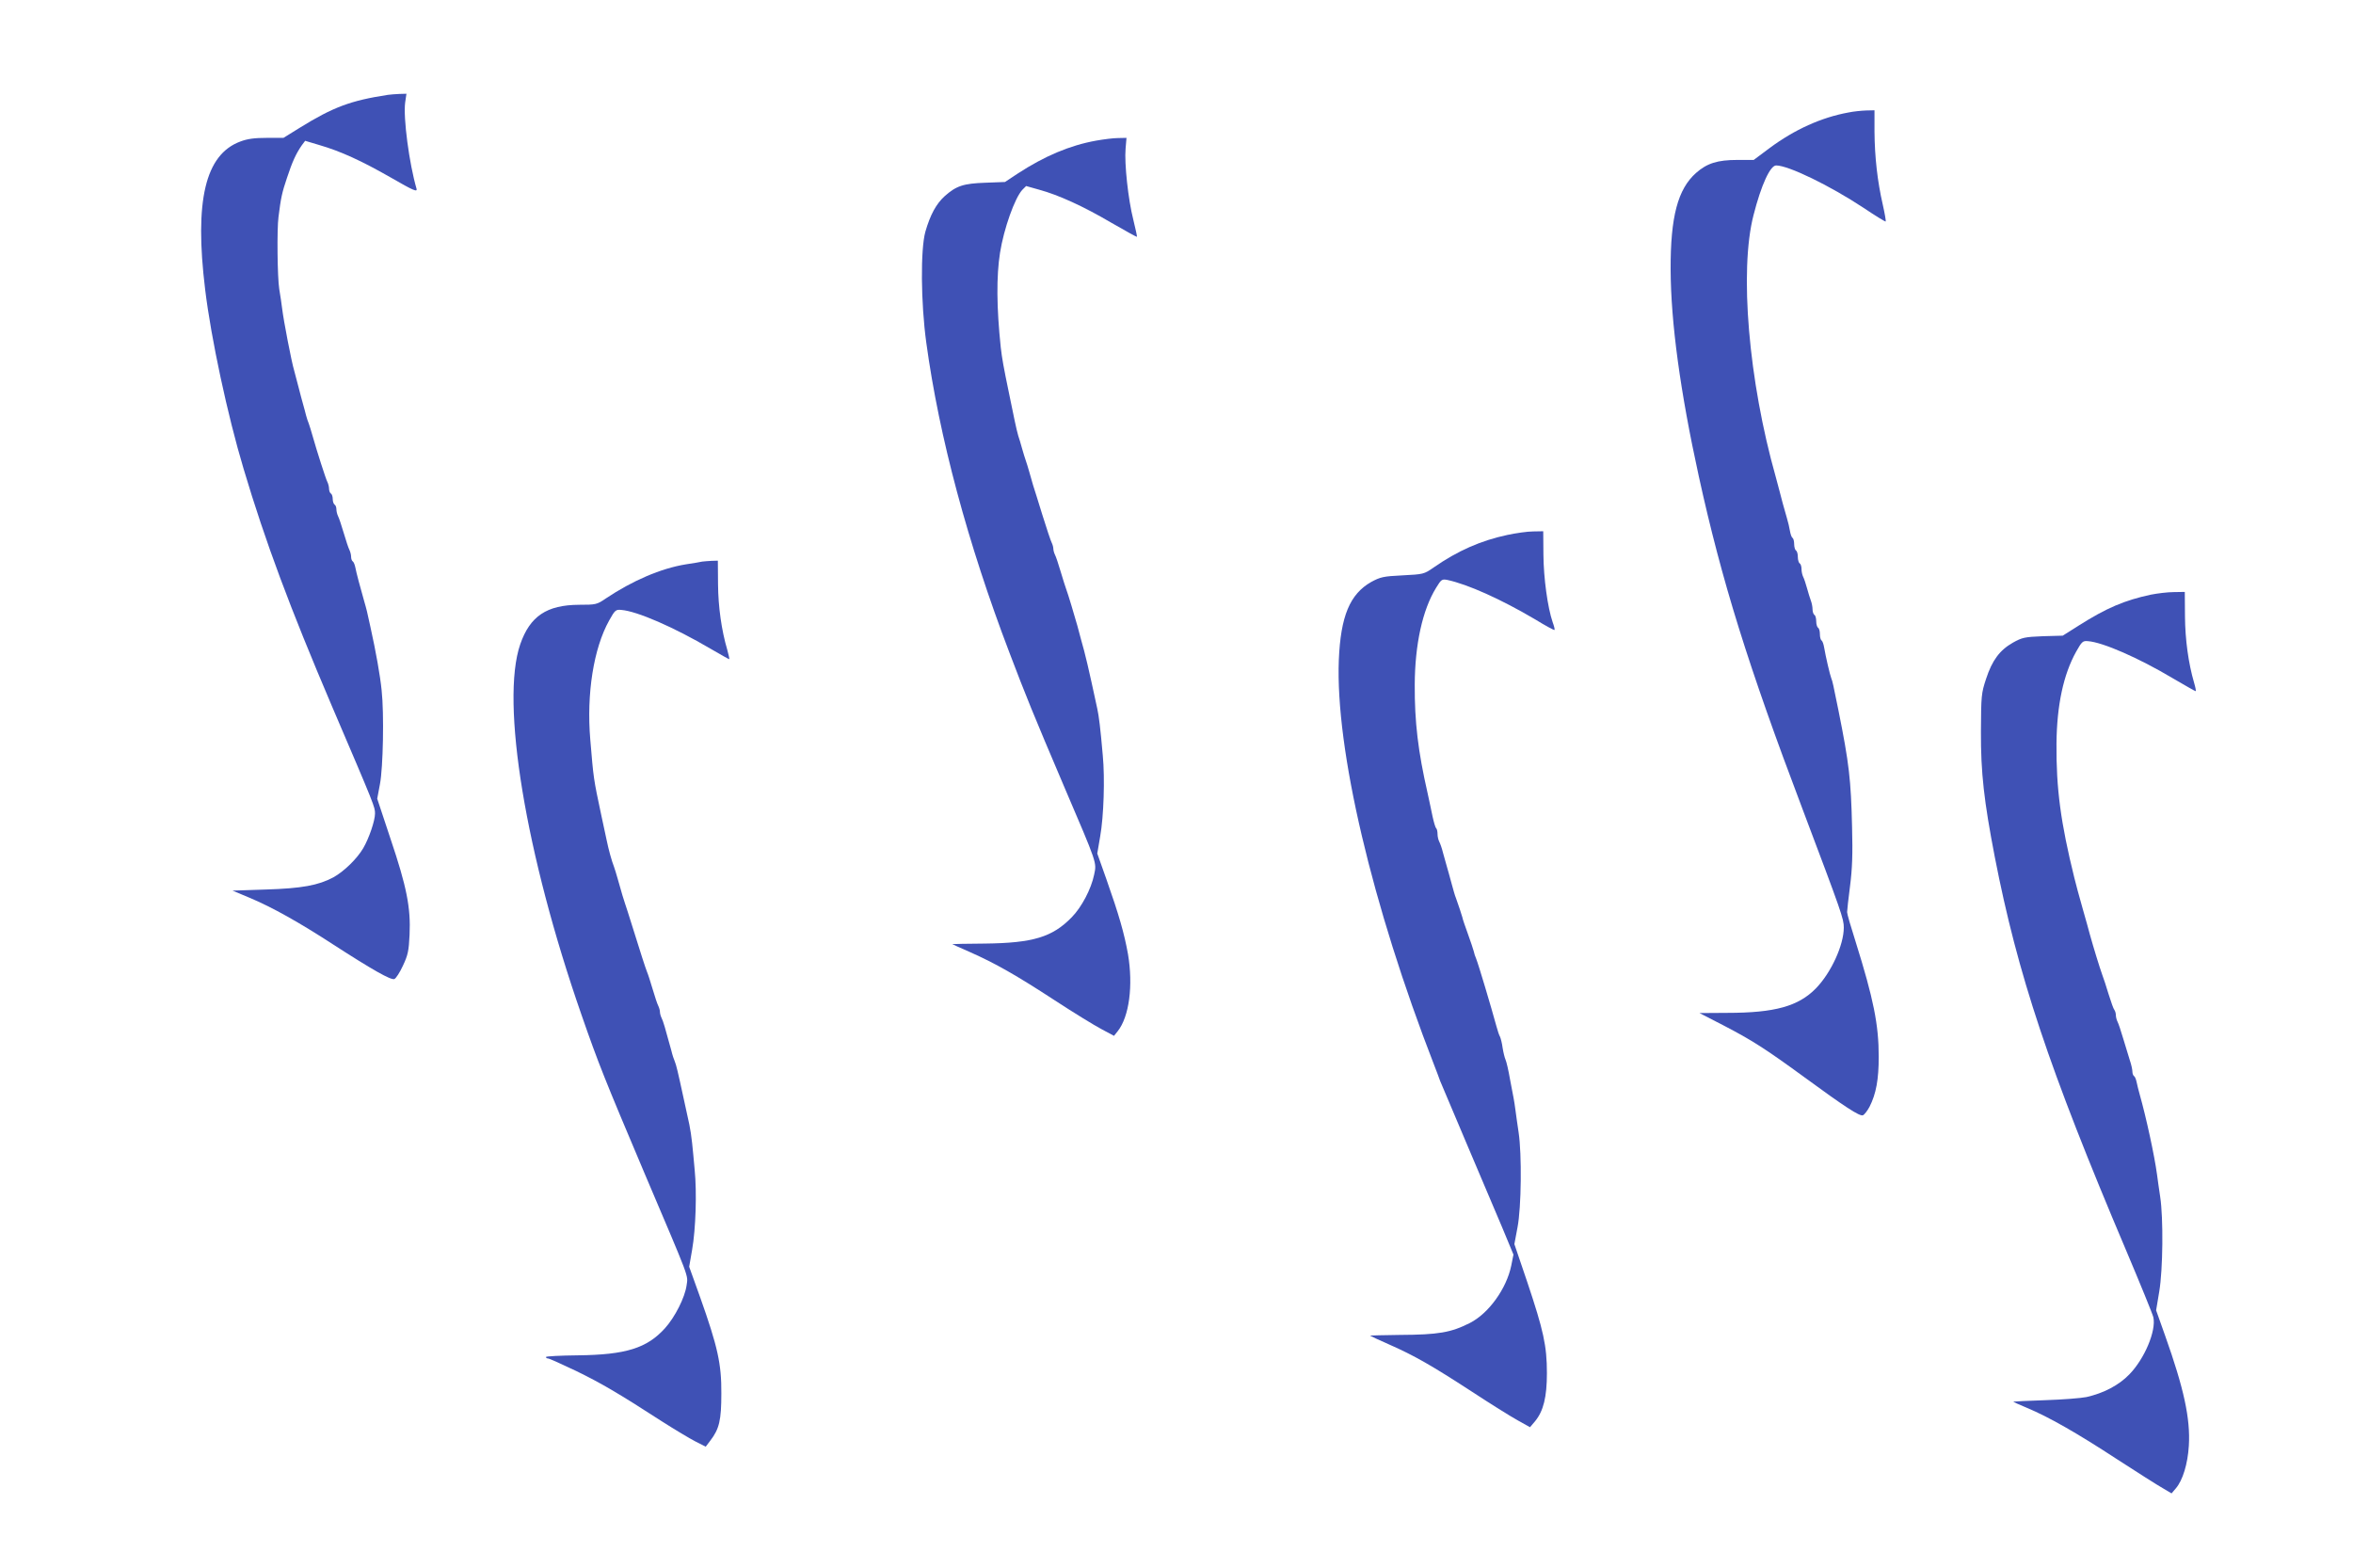
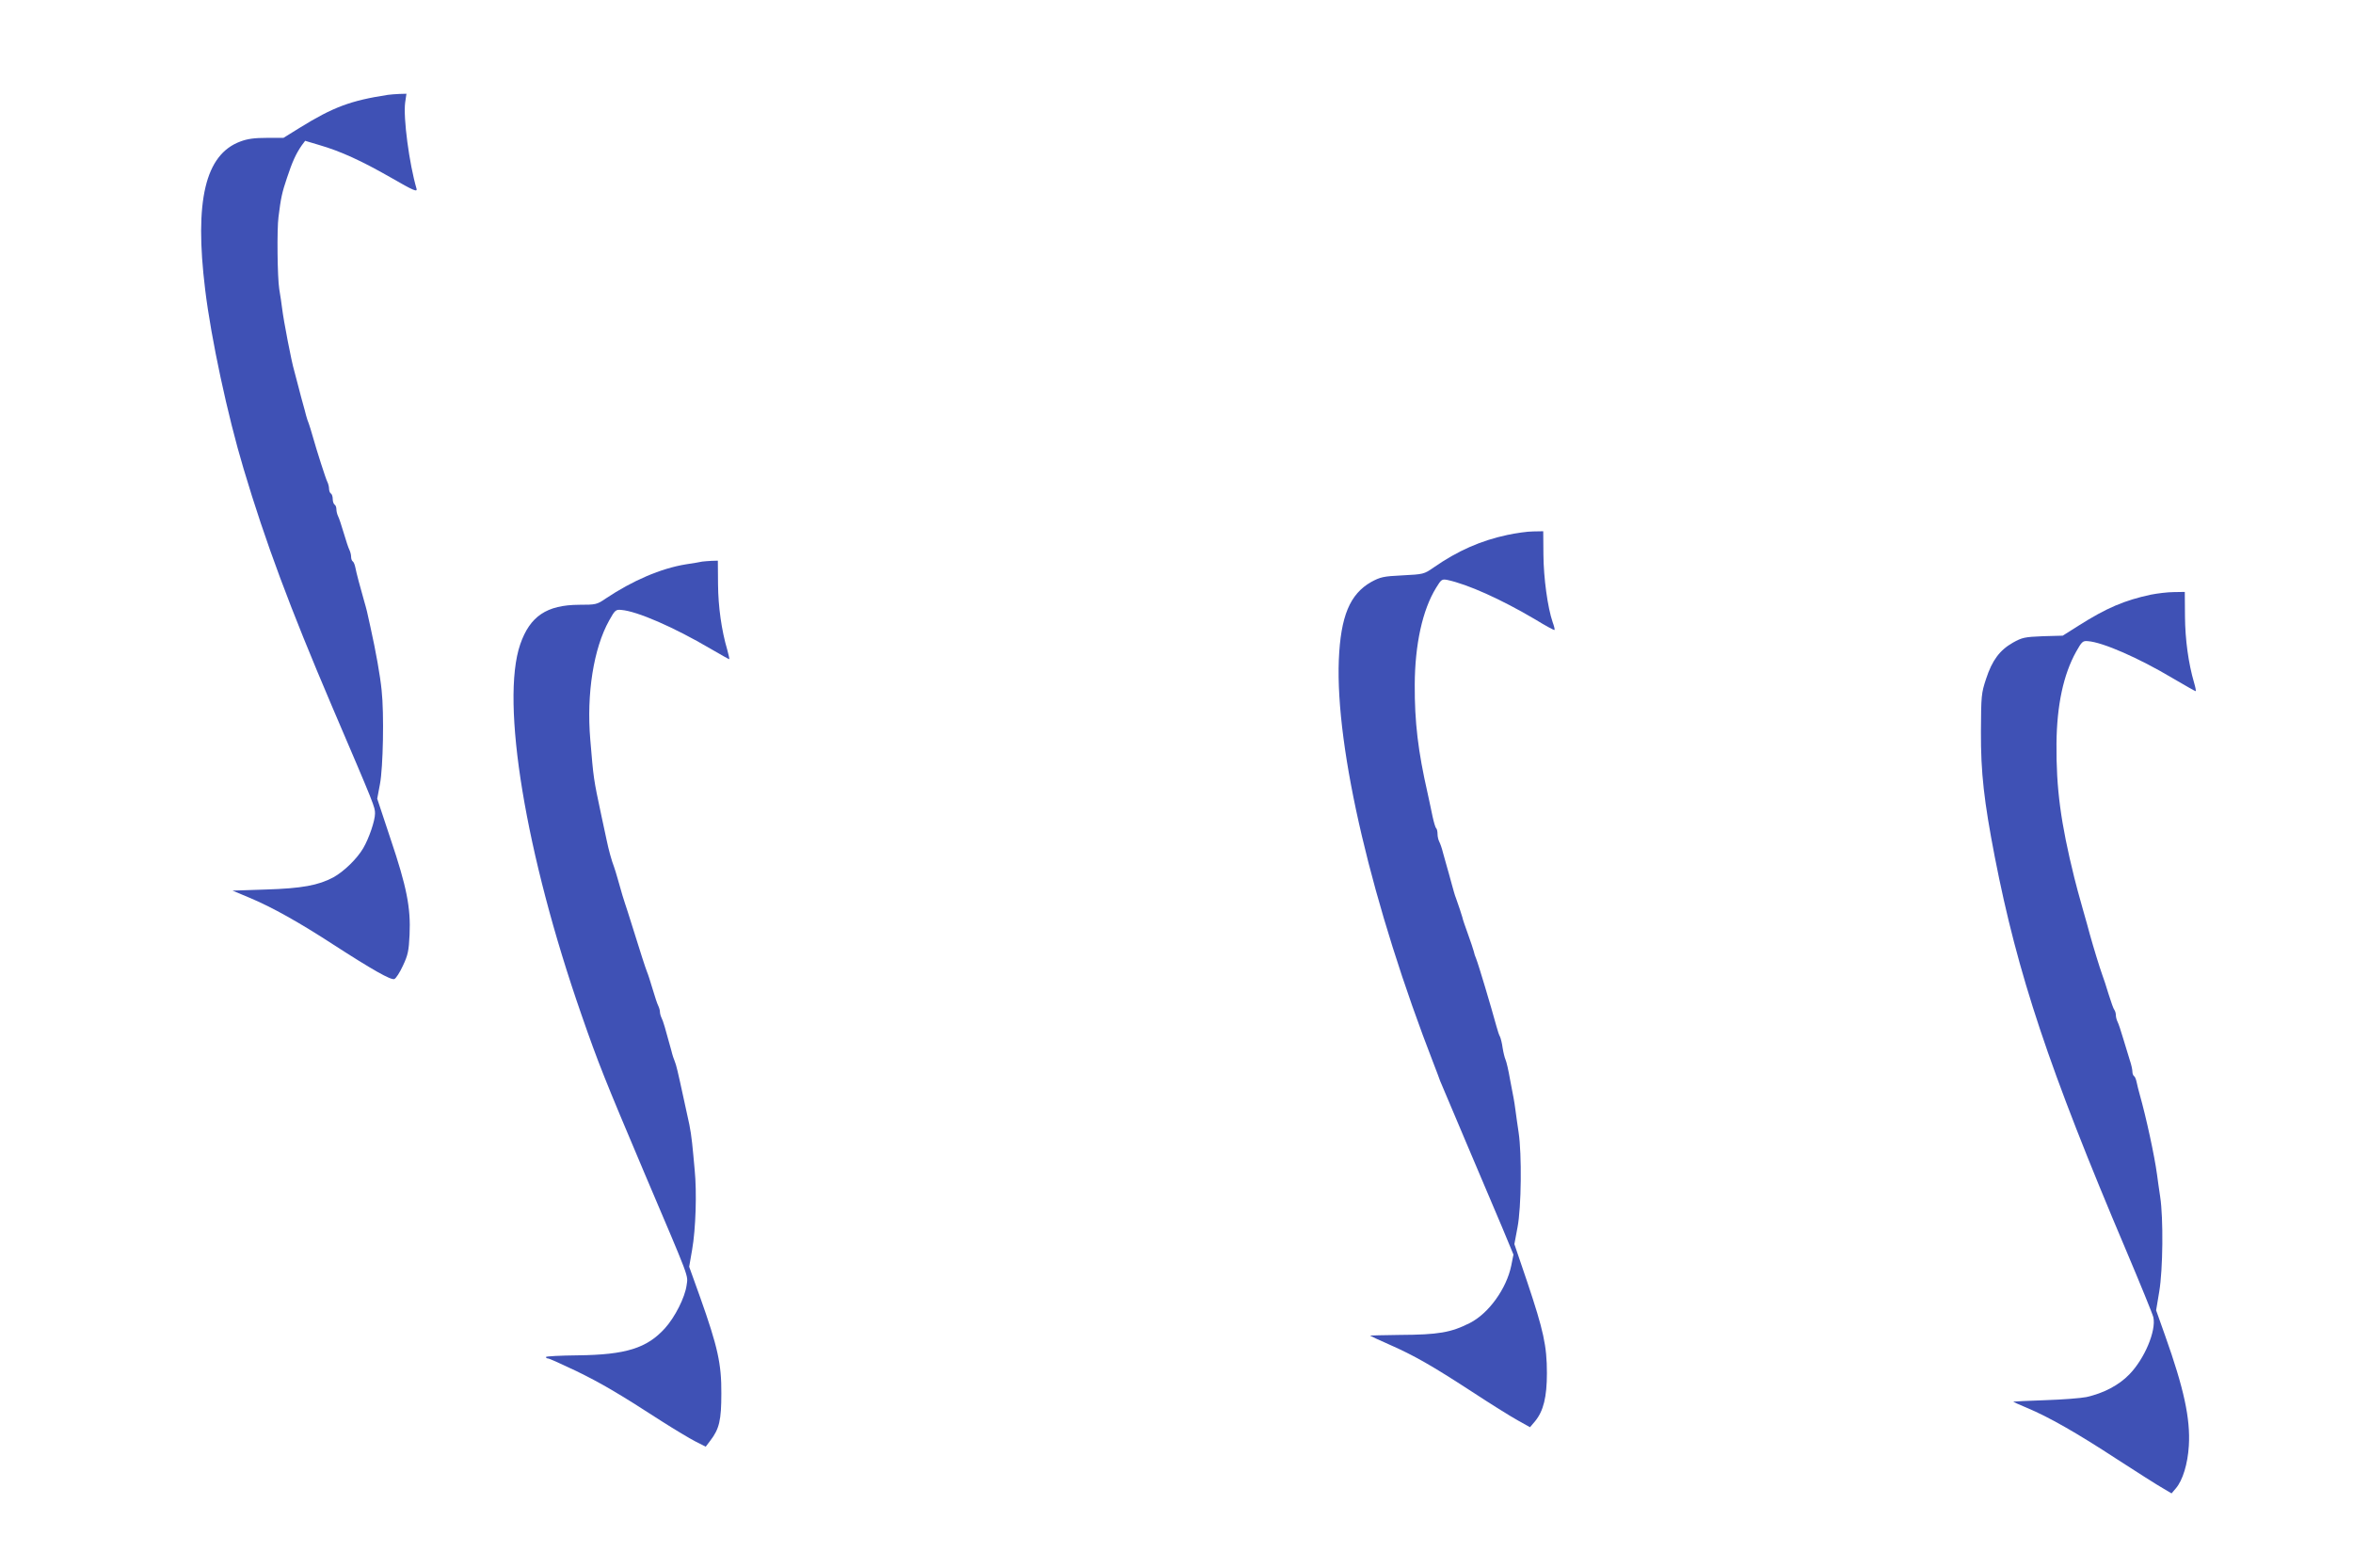
<svg xmlns="http://www.w3.org/2000/svg" version="1.0" width="1280pt" height="853pt" viewBox="0 0 1280 853" preserveAspectRatio="xMidYMid meet">
  <g transform="translate(0,853) scale(0.1,-0.1)" fill="#3f51b5" stroke="none">
    <path d="M2110 8014 c-202 -31 -297 -66 -481 -180 l-87 -54 -91 0 c-66 0 -105 -5 -144 -20 -191 -71 -250 -323 -191 -805 32 -265 122 -685 209 -975 119 -399 252 -755 480 -1290 235 -549 235 -550 235 -586 0 -39 -33 -135 -64 -188 -34 -58 -105 -127 -163 -159 -81 -43 -170 -60 -368 -66 l-180 -6 93 -39 c122 -51 270 -134 456 -255 212 -137 313 -194 331 -187 9 3 30 36 47 73 27 57 32 81 36 168 7 147 -16 262 -103 520 l-73 220 15 80 c17 90 23 381 9 510 -8 80 -31 209 -60 340 -9 39 -18 79 -20 90 -3 11 -9 36 -15 55 -21 73 -43 156 -48 183 -3 15 -9 30 -14 33 -5 3 -9 14 -9 25 0 10 -4 27 -9 37 -5 9 -19 51 -31 92 -12 41 -26 83 -31 92 -5 10 -9 27 -9 37 0 11 -4 23 -10 26 -5 3 -10 17 -10 30 0 13 -4 27 -10 30 -5 3 -10 15 -10 26 0 10 -4 27 -9 37 -9 17 -57 167 -81 252 -7 25 -16 54 -20 65 -5 11 -11 31 -15 45 -3 14 -11 41 -16 60 -6 19 -16 60 -24 90 -8 30 -19 73 -25 95 -14 46 -57 269 -65 335 -3 25 -10 73 -16 108 -10 63 -13 326 -4 392 13 104 19 132 46 212 29 88 49 132 81 178 l18 24 77 -23 c117 -34 230 -86 391 -178 121 -70 143 -79 138 -60 -40 137 -73 386 -62 469 l7 48 -38 -1 c-21 -1 -49 -3 -63 -5z" />
-     <path d="M10055 7918 c-148 -27 -293 -93 -428 -193 l-87 -65 -88 0 c-109 0 -166 -18 -226 -71 -99 -88 -139 -238 -138 -524 1 -289 52 -664 153 -1125 125 -570 269 -1032 564 -1810 214 -567 225 -598 225 -646 0 -95 -69 -246 -152 -331 -95 -97 -223 -133 -482 -133 l-151 -1 130 -67 c156 -81 228 -127 439 -281 220 -161 302 -215 320 -208 8 3 24 24 36 46 36 71 50 149 50 272 0 175 -28 314 -126 627 -25 78 -46 150 -46 160 0 9 7 73 16 142 12 93 15 174 11 320 -6 259 -16 346 -74 635 -29 143 -32 158 -39 175 -7 17 -31 120 -39 168 -3 18 -9 35 -14 38 -5 3 -9 18 -9 34 0 16 -4 32 -10 35 -5 3 -10 19 -10 35 0 16 -4 32 -10 35 -5 3 -10 17 -10 30 0 13 -4 34 -9 47 -5 13 -14 43 -21 68 -7 25 -16 53 -21 62 -5 10 -9 29 -9 42 0 14 -4 28 -10 31 -5 3 -10 19 -10 35 0 16 -4 32 -10 35 -5 3 -10 19 -10 35 0 16 -4 31 -9 34 -5 3 -11 20 -14 38 -3 18 -10 49 -16 68 -16 56 -32 112 -41 150 -5 19 -14 53 -20 75 -148 523 -199 1124 -121 1425 42 165 91 270 123 270 67 0 293 -110 476 -231 64 -43 118 -76 120 -74 2 2 -5 43 -16 92 -29 126 -44 260 -45 396 l0 117 -46 -1 c-25 -1 -68 -5 -96 -11z" />
-     <path d="M5963 7765 c-144 -26 -281 -84 -428 -180 l-68 -45 -106 -4 c-120 -4 -159 -17 -222 -73 -46 -42 -78 -100 -105 -193 -27 -96 -25 -388 5 -605 70 -512 225 -1090 452 -1685 89 -234 129 -333 296 -725 184 -430 179 -416 165 -483 -16 -78 -68 -177 -122 -232 -105 -108 -211 -140 -472 -143 -98 -1 -178 -2 -178 -3 0 -1 44 -20 98 -44 137 -61 250 -125 460 -262 101 -66 215 -136 253 -156 l69 -37 20 25 c63 79 85 249 56 420 -20 112 -49 213 -117 406 l-50 141 16 94 c19 107 26 314 14 439 -13 150 -21 214 -30 255 -49 228 -65 295 -88 375 -5 19 -14 53 -20 75 -17 60 -52 177 -61 200 -4 11 -18 54 -30 95 -12 41 -26 83 -31 92 -5 10 -9 25 -9 33 0 8 -4 23 -9 33 -5 9 -28 78 -51 152 -23 74 -45 146 -50 160 -4 14 -13 45 -20 70 -7 25 -16 54 -20 65 -4 11 -13 40 -20 65 -7 25 -16 56 -21 70 -4 14 -13 50 -19 80 -6 30 -20 98 -31 150 -30 144 -38 190 -45 250 -23 218 -24 388 -4 515 21 132 80 297 121 342 l21 21 71 -20 c106 -29 240 -90 393 -180 75 -43 137 -78 139 -76 1 2 -8 44 -20 93 -28 110 -49 306 -42 386 l5 59 -46 -1 c-26 0 -79 -7 -119 -14z" />
    <path d="M8200 5620 c-145 -31 -270 -86 -401 -177 -53 -37 -56 -37 -170 -43 -104 -5 -120 -9 -170 -36 -116 -66 -166 -186 -176 -424 -19 -484 180 -1333 519 -2205 11 -27 25 -66 32 -85 8 -19 73 -173 145 -343 72 -169 159 -374 193 -455 l61 -147 -12 -60 c-26 -126 -123 -260 -225 -312 -103 -52 -170 -64 -384 -65 -89 -1 -161 -3 -159 -4 2 -2 49 -24 106 -49 136 -60 230 -114 447 -255 99 -65 211 -135 249 -156 l68 -38 28 33 c45 55 64 131 64 261 0 149 -19 233 -106 493 l-71 209 17 91 c21 108 24 398 6 517 -6 41 -14 95 -17 120 -3 25 -8 54 -10 65 -2 11 -11 58 -20 105 -8 47 -19 94 -24 105 -5 11 -12 40 -16 65 -3 24 -10 51 -14 60 -5 8 -13 33 -19 55 -29 106 -99 341 -111 370 -5 11 -11 29 -13 40 -3 11 -17 54 -32 95 -15 41 -29 82 -30 90 -4 15 -21 66 -35 105 -5 11 -15 47 -24 80 -9 33 -20 74 -25 90 -5 17 -14 50 -21 75 -6 25 -16 53 -21 62 -5 10 -9 28 -9 41 0 13 -3 27 -7 31 -5 4 -13 33 -20 64 -6 31 -19 89 -27 127 -52 228 -71 387 -70 590 1 219 42 407 116 527 28 46 32 49 62 43 111 -24 290 -104 478 -215 55 -34 102 -59 104 -57 3 2 -2 21 -10 43 -27 79 -49 239 -50 366 l-1 128 -55 -1 c-30 0 -93 -9 -140 -19z" />
    <path d="M3820 5475 c-8 -2 -48 -9 -89 -15 -136 -22 -291 -89 -436 -186 -48 -33 -54 -34 -145 -34 -176 -1 -267 -62 -320 -215 -108 -313 29 -1143 333 -2015 92 -265 127 -352 342 -860 252 -593 238 -554 230 -612 -9 -66 -63 -173 -118 -234 -98 -108 -212 -144 -473 -147 -96 -1 -174 -5 -174 -9 0 -5 5 -8 11 -8 7 0 75 -31 153 -68 137 -67 225 -118 471 -277 66 -42 146 -90 177 -106 l57 -29 25 33 c49 64 60 111 60 257 1 161 -20 254 -115 522 l-60 167 16 92 c20 114 26 313 14 434 -4 50 -11 116 -14 147 -3 31 -10 76 -15 100 -5 24 -18 84 -29 133 -35 162 -42 190 -50 210 -5 11 -14 38 -19 60 -34 125 -45 162 -53 177 -5 10 -9 25 -9 33 0 8 -4 23 -9 33 -5 9 -19 51 -31 92 -12 41 -26 84 -31 95 -9 23 -33 97 -79 245 -18 58 -36 114 -40 125 -7 20 -17 53 -40 135 -7 25 -16 54 -20 65 -12 30 -30 95 -40 145 -5 25 -18 86 -29 135 -43 202 -42 198 -60 412 -21 249 18 496 103 648 31 56 36 60 66 57 86 -7 286 -94 485 -211 55 -32 101 -58 102 -57 2 2 -4 25 -11 52 -31 105 -49 233 -50 356 l-1 128 -35 -1 c-19 -1 -42 -3 -50 -4z" />
    <path d="M11700 5295 c-144 -31 -240 -72 -392 -168 l-87 -55 -108 -3 c-99 -4 -113 -7 -163 -35 -72 -41 -113 -96 -146 -197 -26 -78 -27 -92 -28 -287 -1 -224 17 -379 75 -680 125 -642 294 -1150 716 -2145 77 -182 143 -344 147 -361 16 -74 -48 -226 -131 -311 -57 -59 -140 -102 -233 -123 -30 -6 -131 -14 -225 -17 -93 -3 -171 -7 -173 -8 -1 -1 33 -17 75 -34 117 -49 269 -135 489 -279 110 -71 221 -142 248 -157 l49 -29 23 27 c38 44 65 134 71 232 9 148 -27 312 -129 599 l-49 138 17 102 c20 118 23 399 5 516 -6 41 -14 95 -17 120 -14 104 -59 311 -94 435 -6 22 -14 52 -17 68 -3 15 -9 30 -14 33 -5 3 -9 14 -9 24 0 11 -6 39 -14 62 -7 24 -23 77 -36 118 -12 41 -26 83 -31 92 -5 10 -9 26 -9 36 0 10 -4 22 -8 28 -5 5 -18 43 -31 84 -12 41 -29 91 -36 110 -13 36 -46 143 -66 215 -10 39 -18 65 -39 140 -26 93 -32 114 -46 170 -74 299 -99 486 -97 730 2 210 38 376 107 500 31 55 36 60 65 57 80 -6 275 -91 461 -202 65 -38 121 -70 124 -70 3 0 -1 21 -9 48 -30 103 -48 231 -49 359 l-1 133 -60 -1 c-33 0 -89 -7 -125 -14z" />
  </g>
</svg>